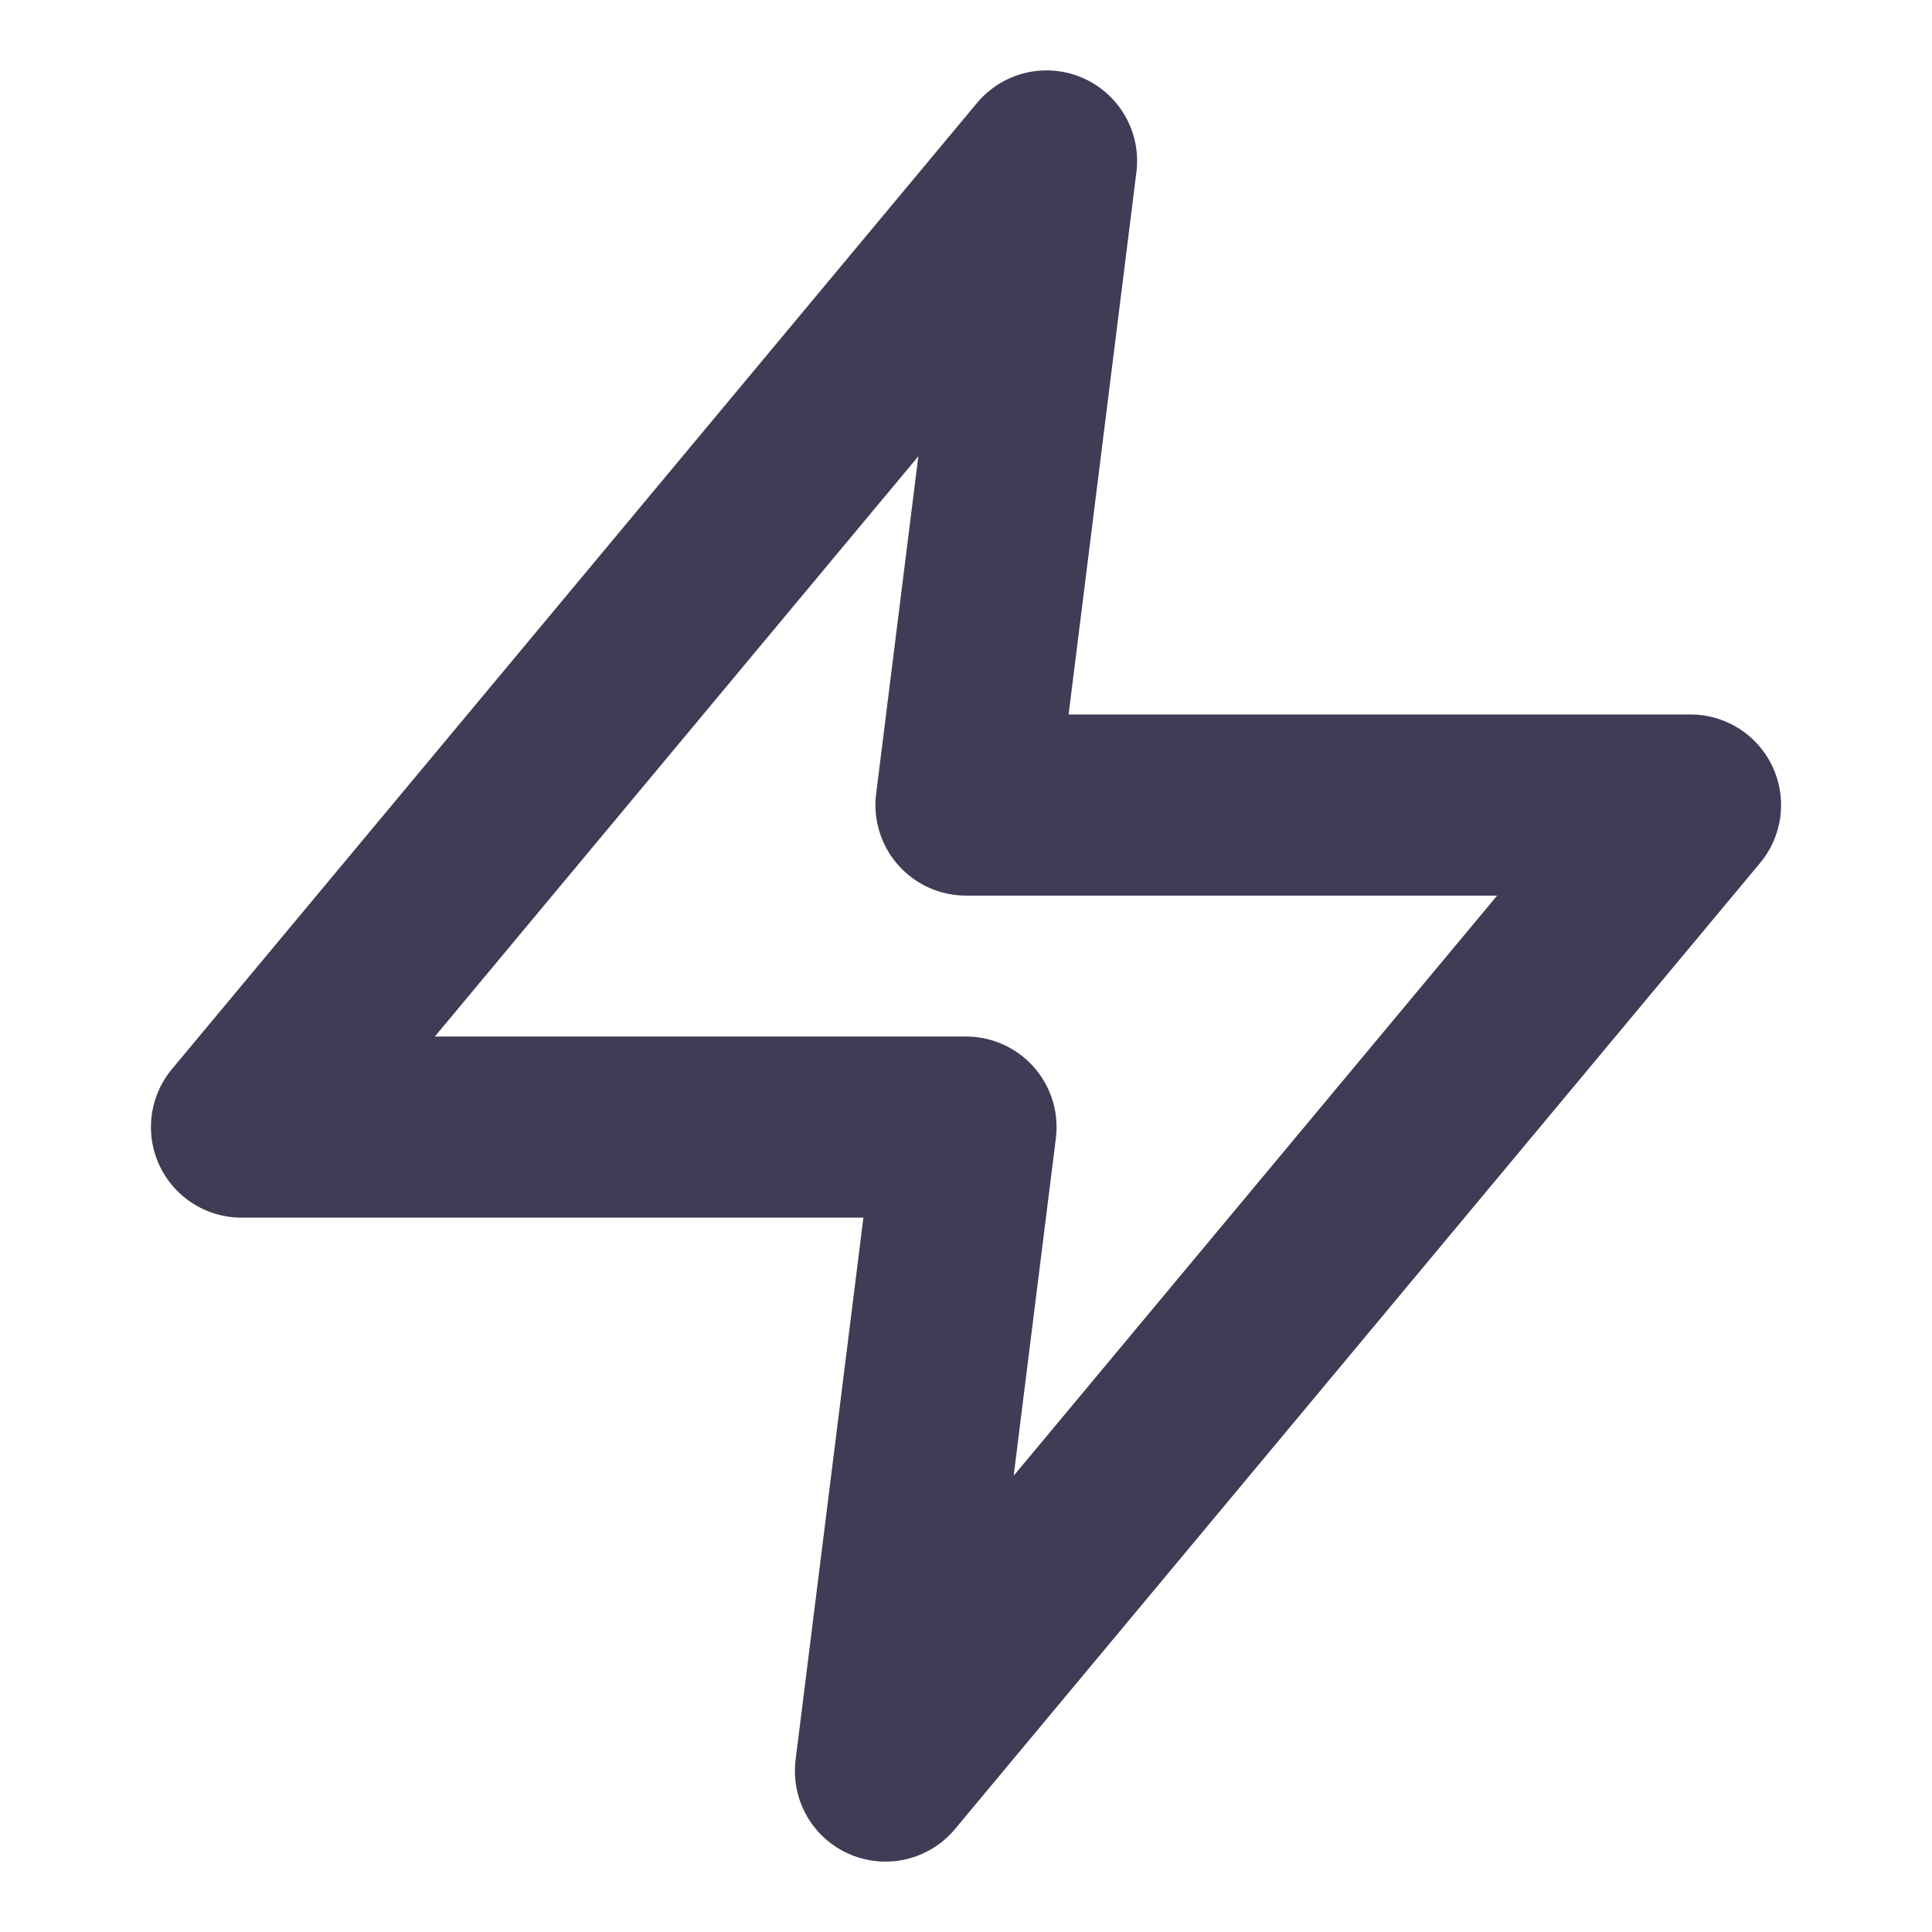
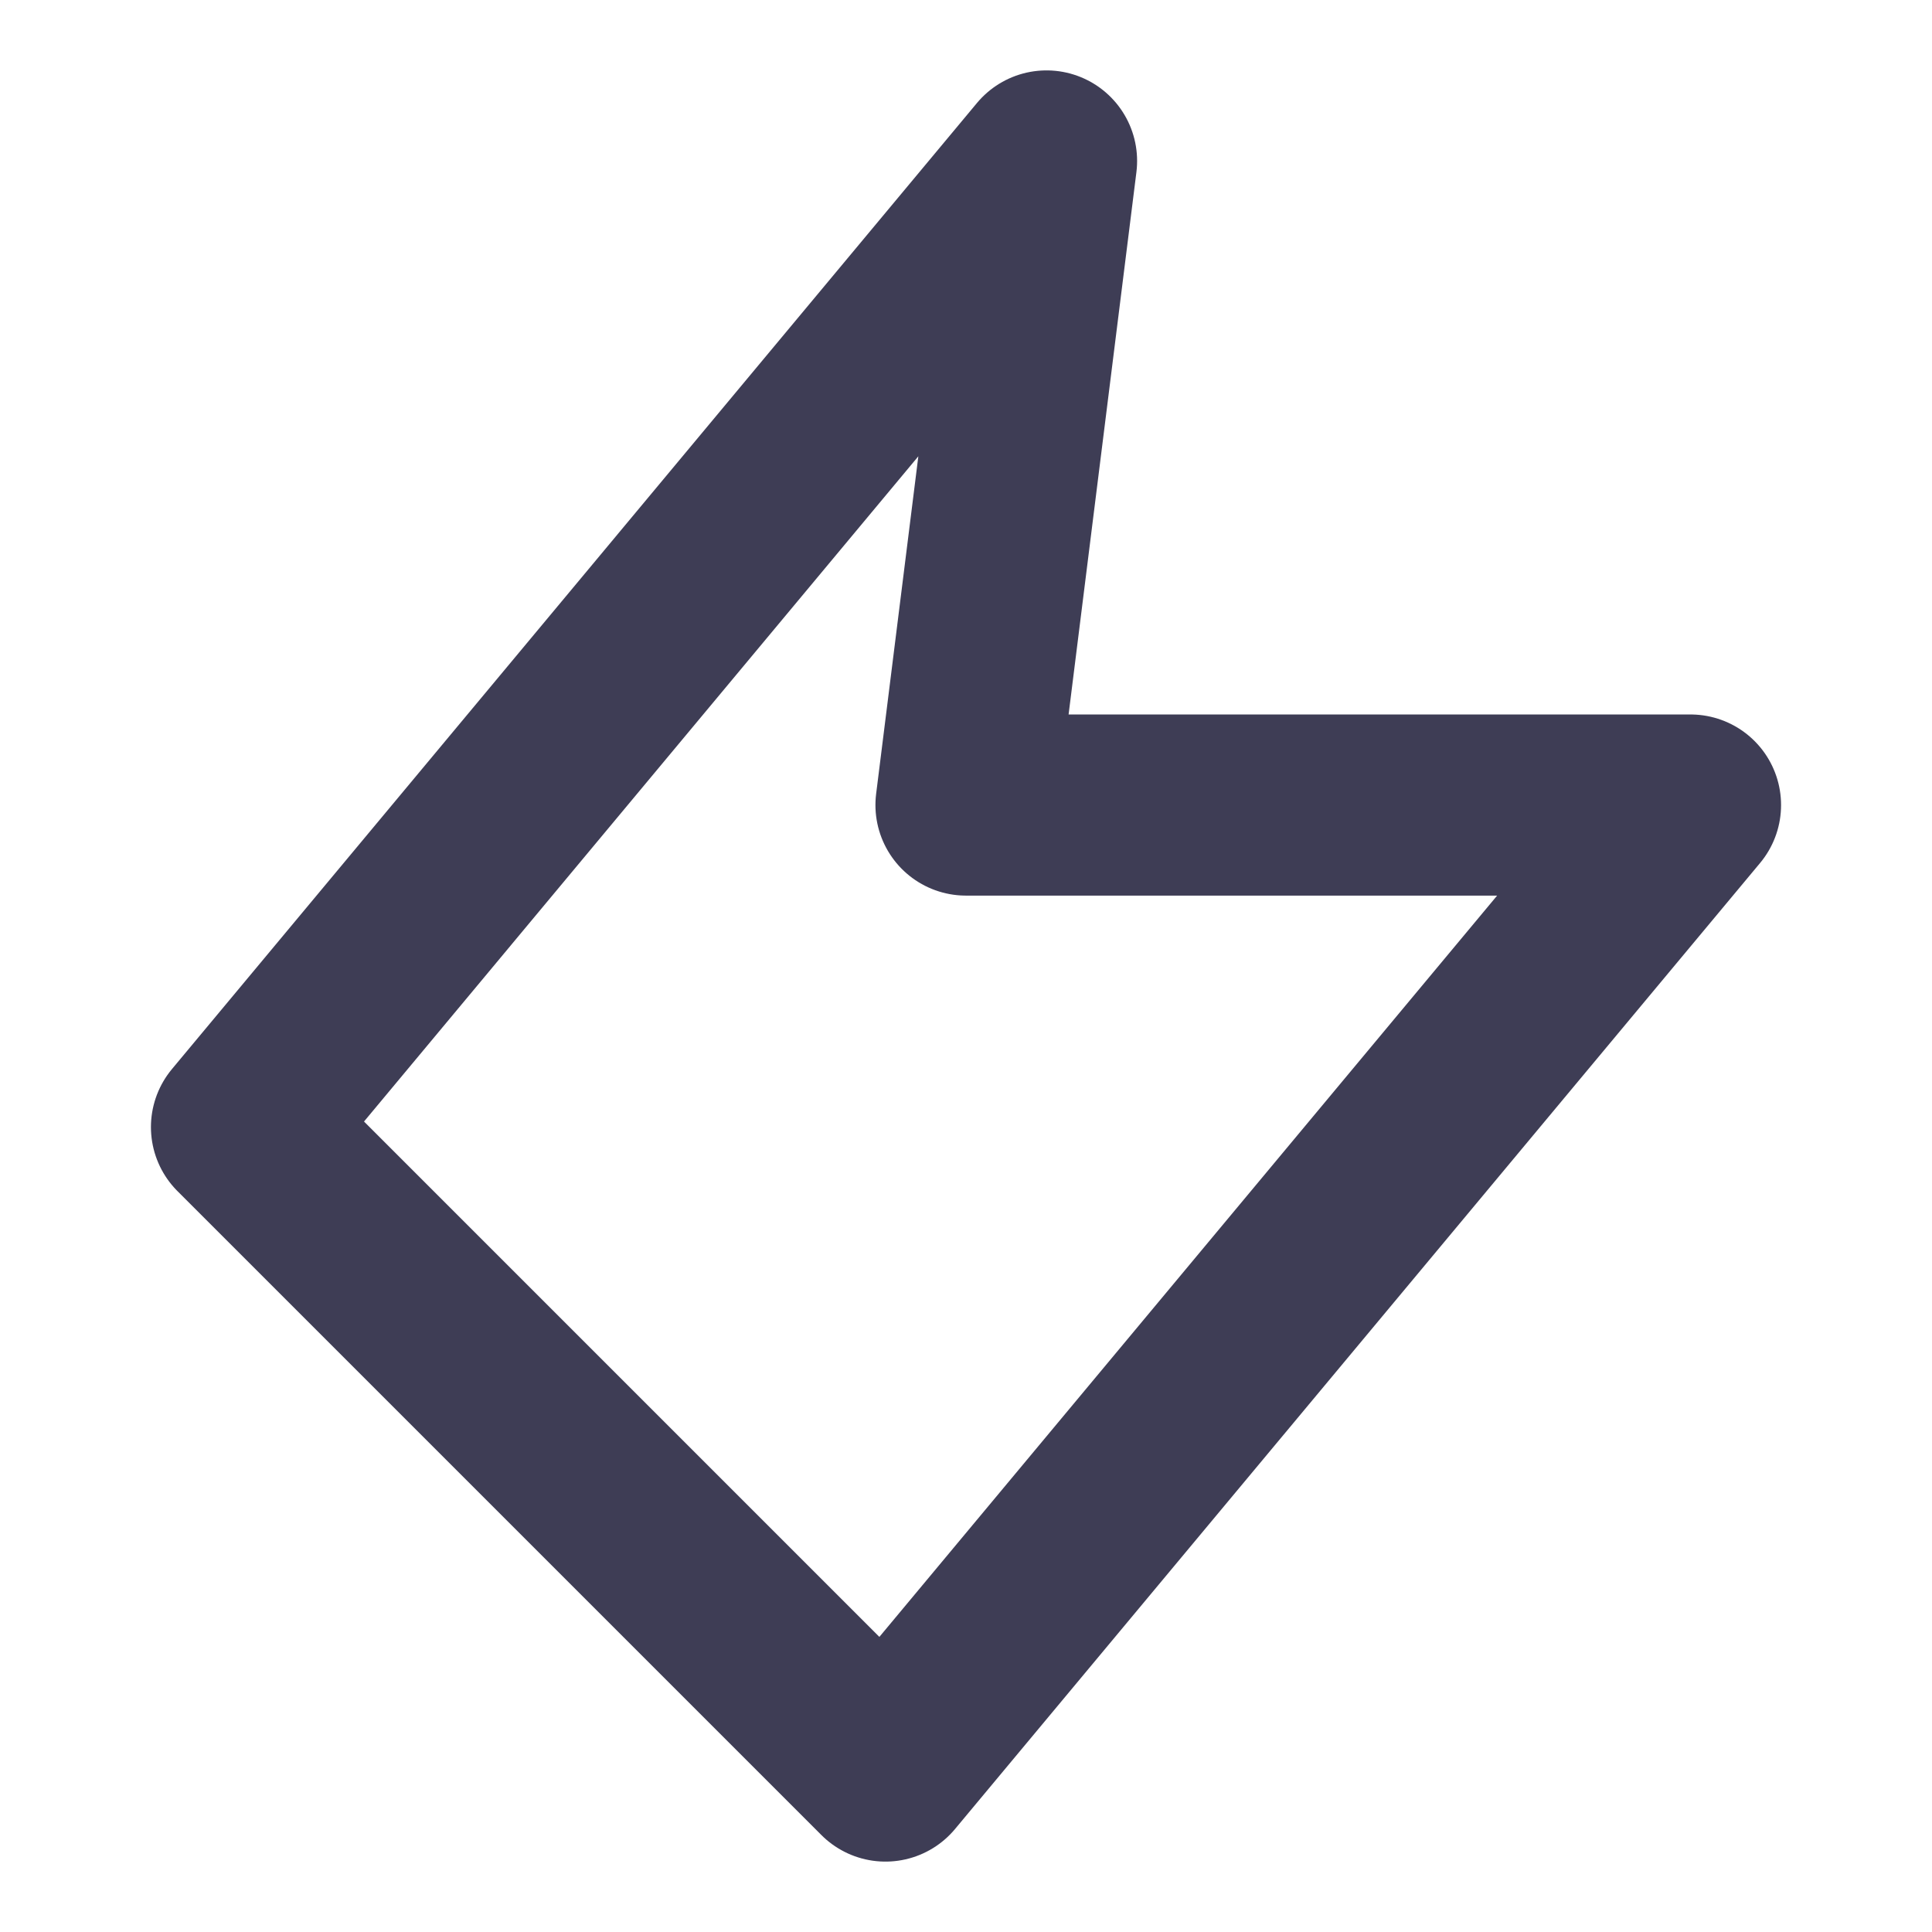
<svg xmlns="http://www.w3.org/2000/svg" width="16" height="16" viewBox="0 0 16 16" fill="none">
  <g opacity="0.9">
-     <path d="M8.667 1.333L2 9.334H8L7.333 14.667L14 6.667H8L8.667 1.333Z" stroke="#292842" stroke-width="1.5" stroke-linecap="round" stroke-linejoin="round" />
+     <path d="M8.667 1.333L2 9.334L7.333 14.667L14 6.667H8L8.667 1.333Z" stroke="#292842" stroke-width="1.5" stroke-linecap="round" stroke-linejoin="round" />
  </g>
</svg>